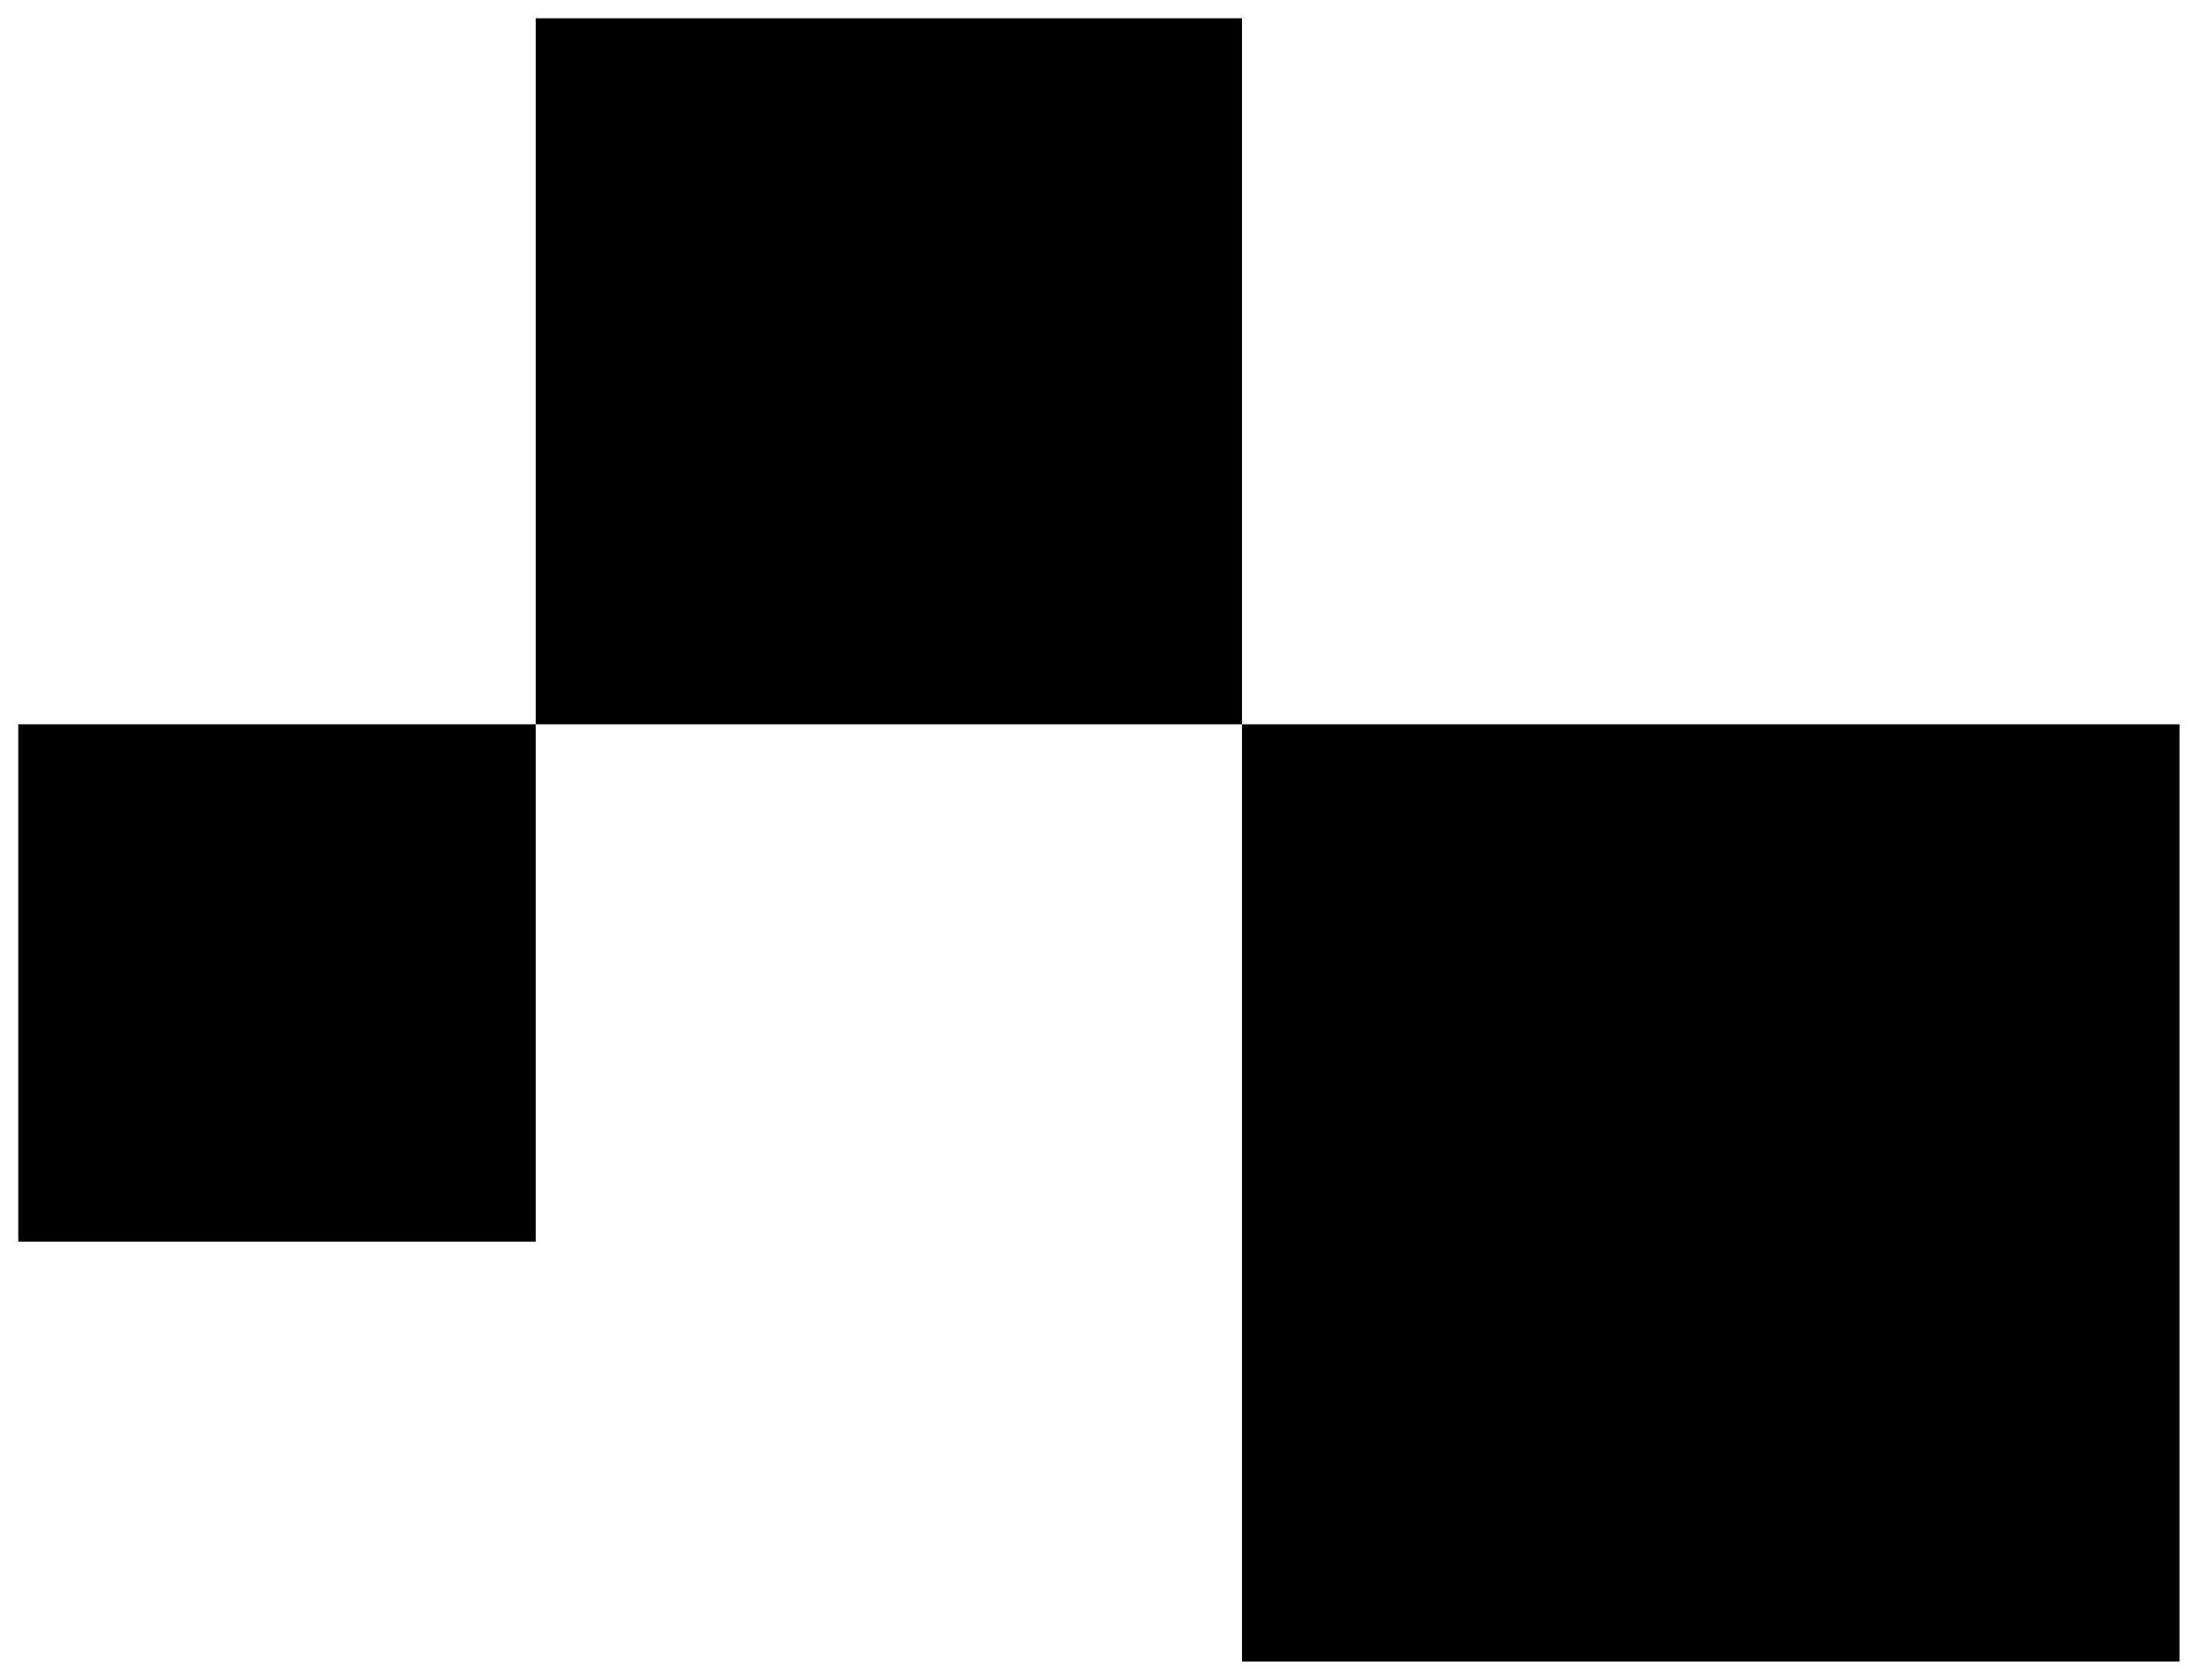
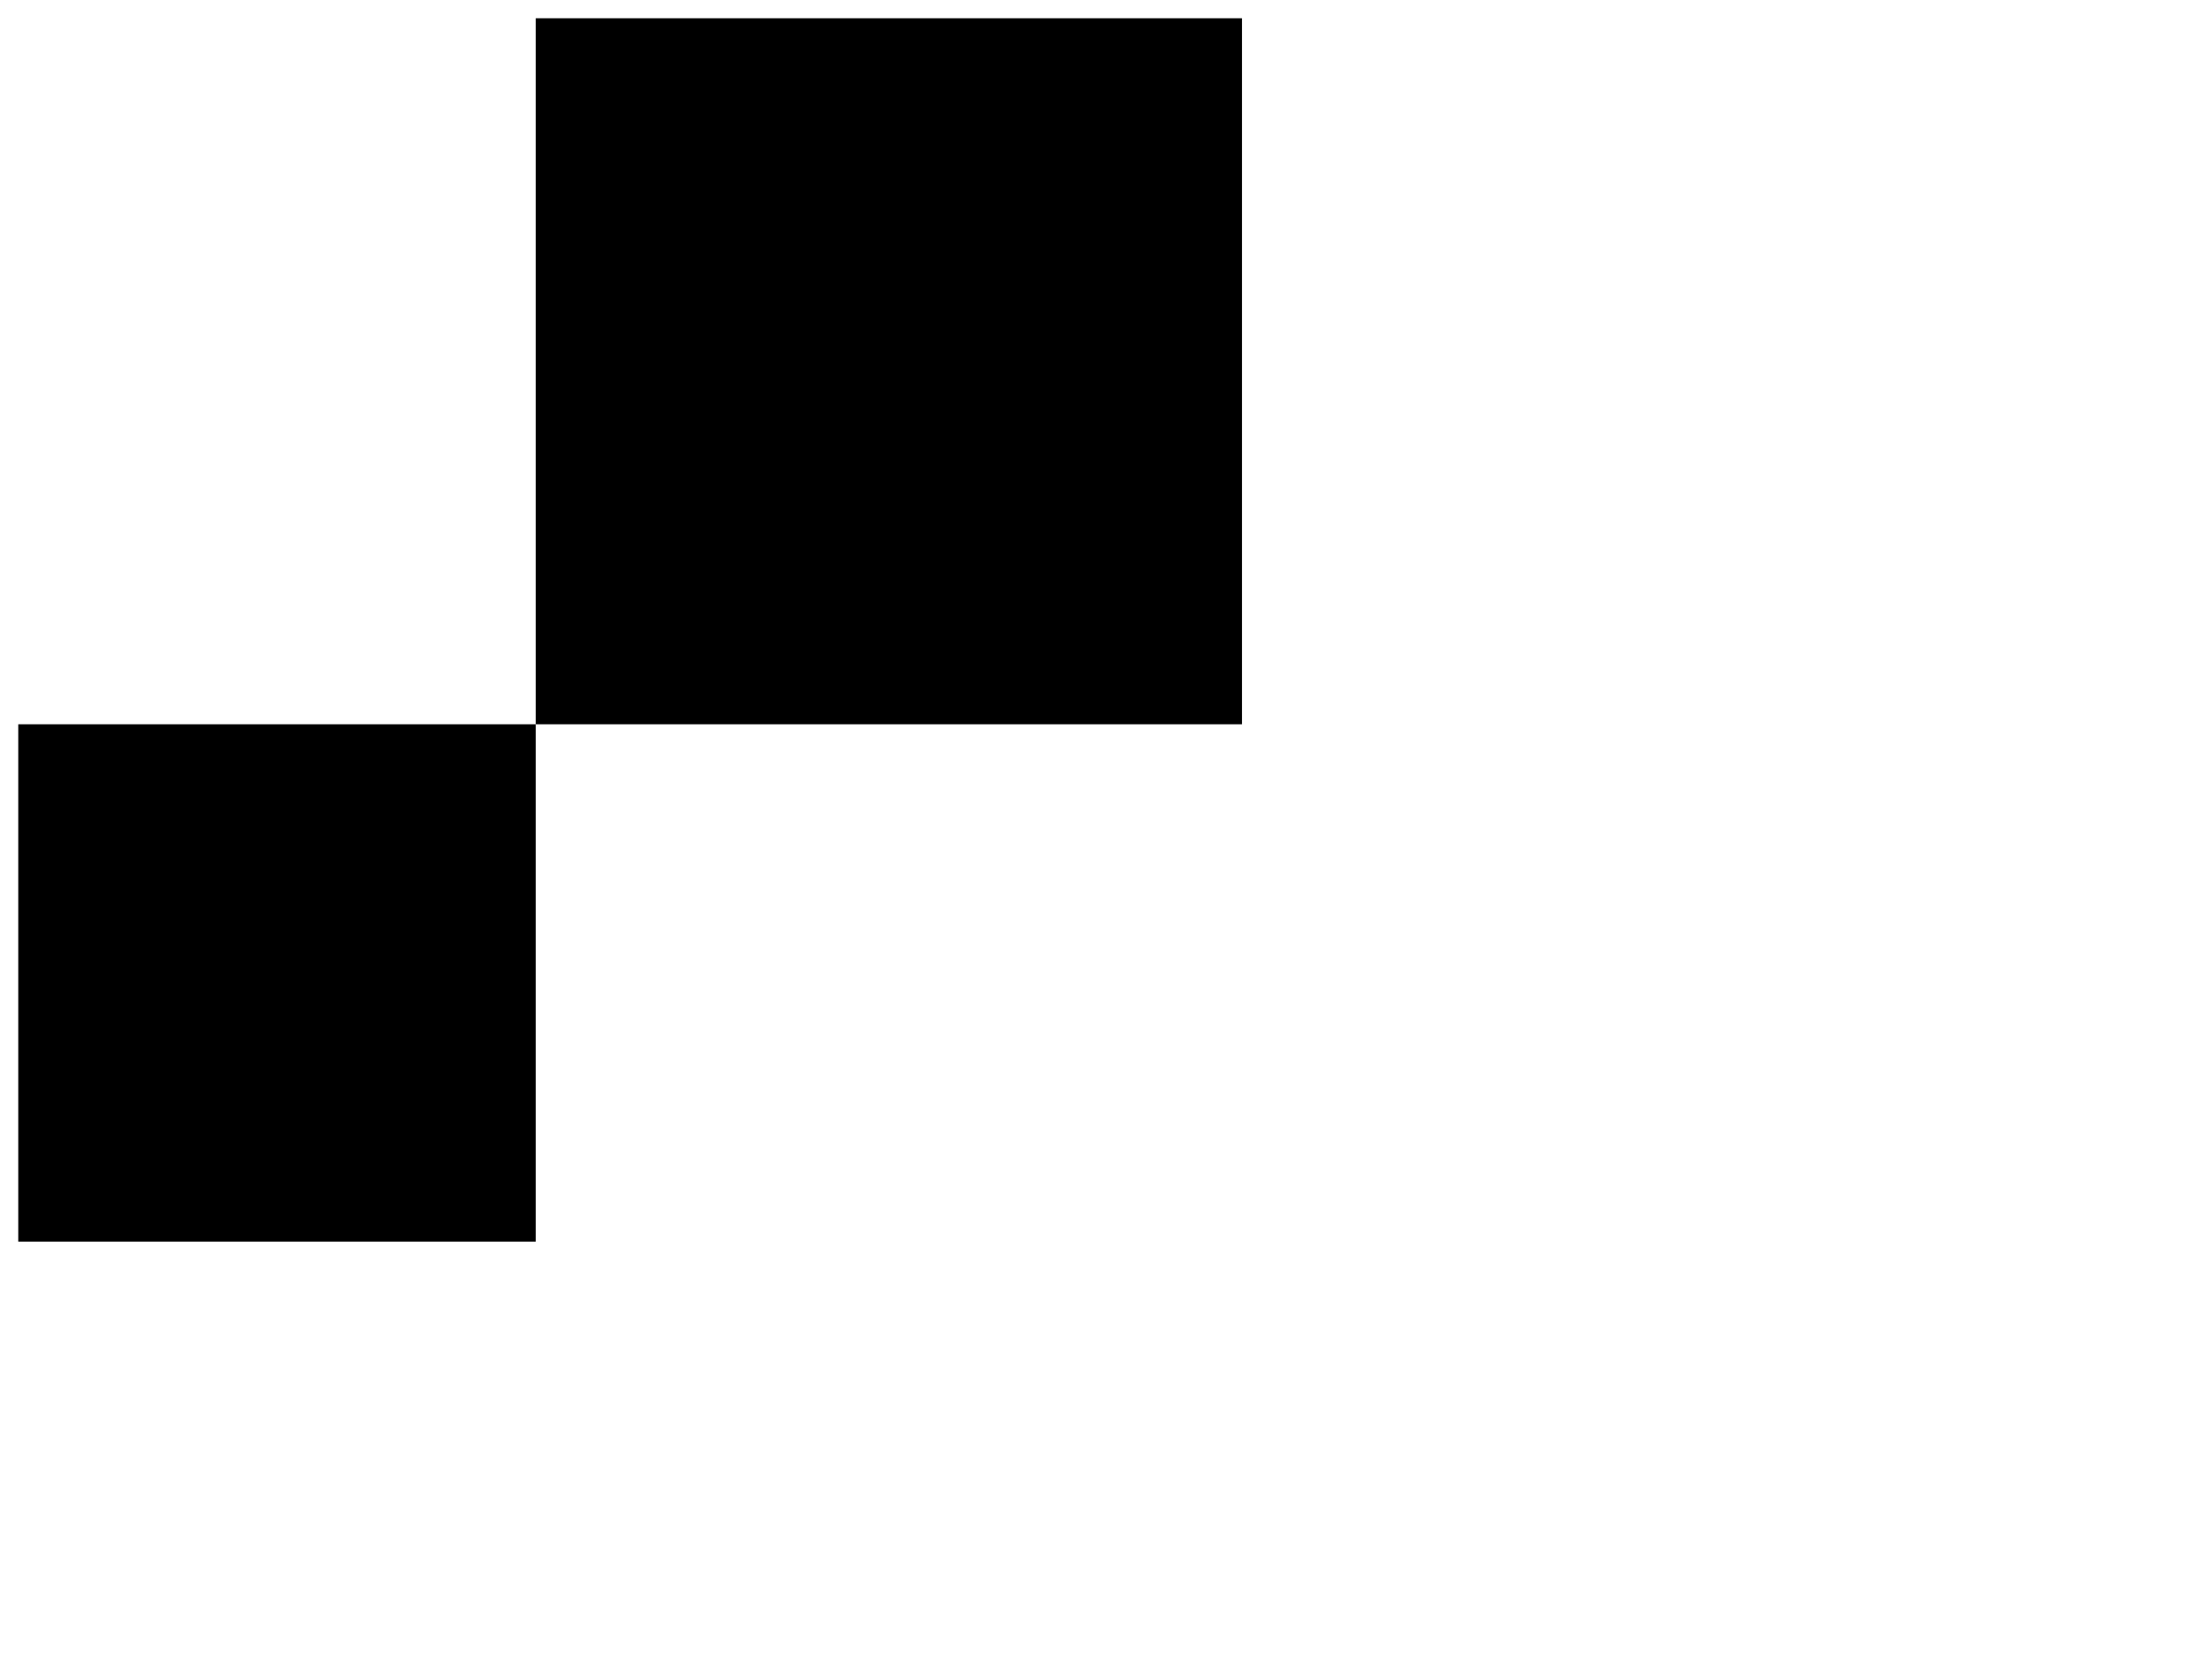
<svg xmlns="http://www.w3.org/2000/svg" version="1.1" id="katman_1" x="0px" y="0px" viewBox="0 0 36.3 27.6" style="enable-background:new 0 0 36.3 27.6;" xml:space="preserve">
-   <rect x="20.4" y="11.9" width="15.4" height="15.4" />
  <rect x="8.8" y="0.3" width="11.6" height="11.6" />
  <rect x="0.3" y="11.9" width="8.5" height="8.5" />
</svg>